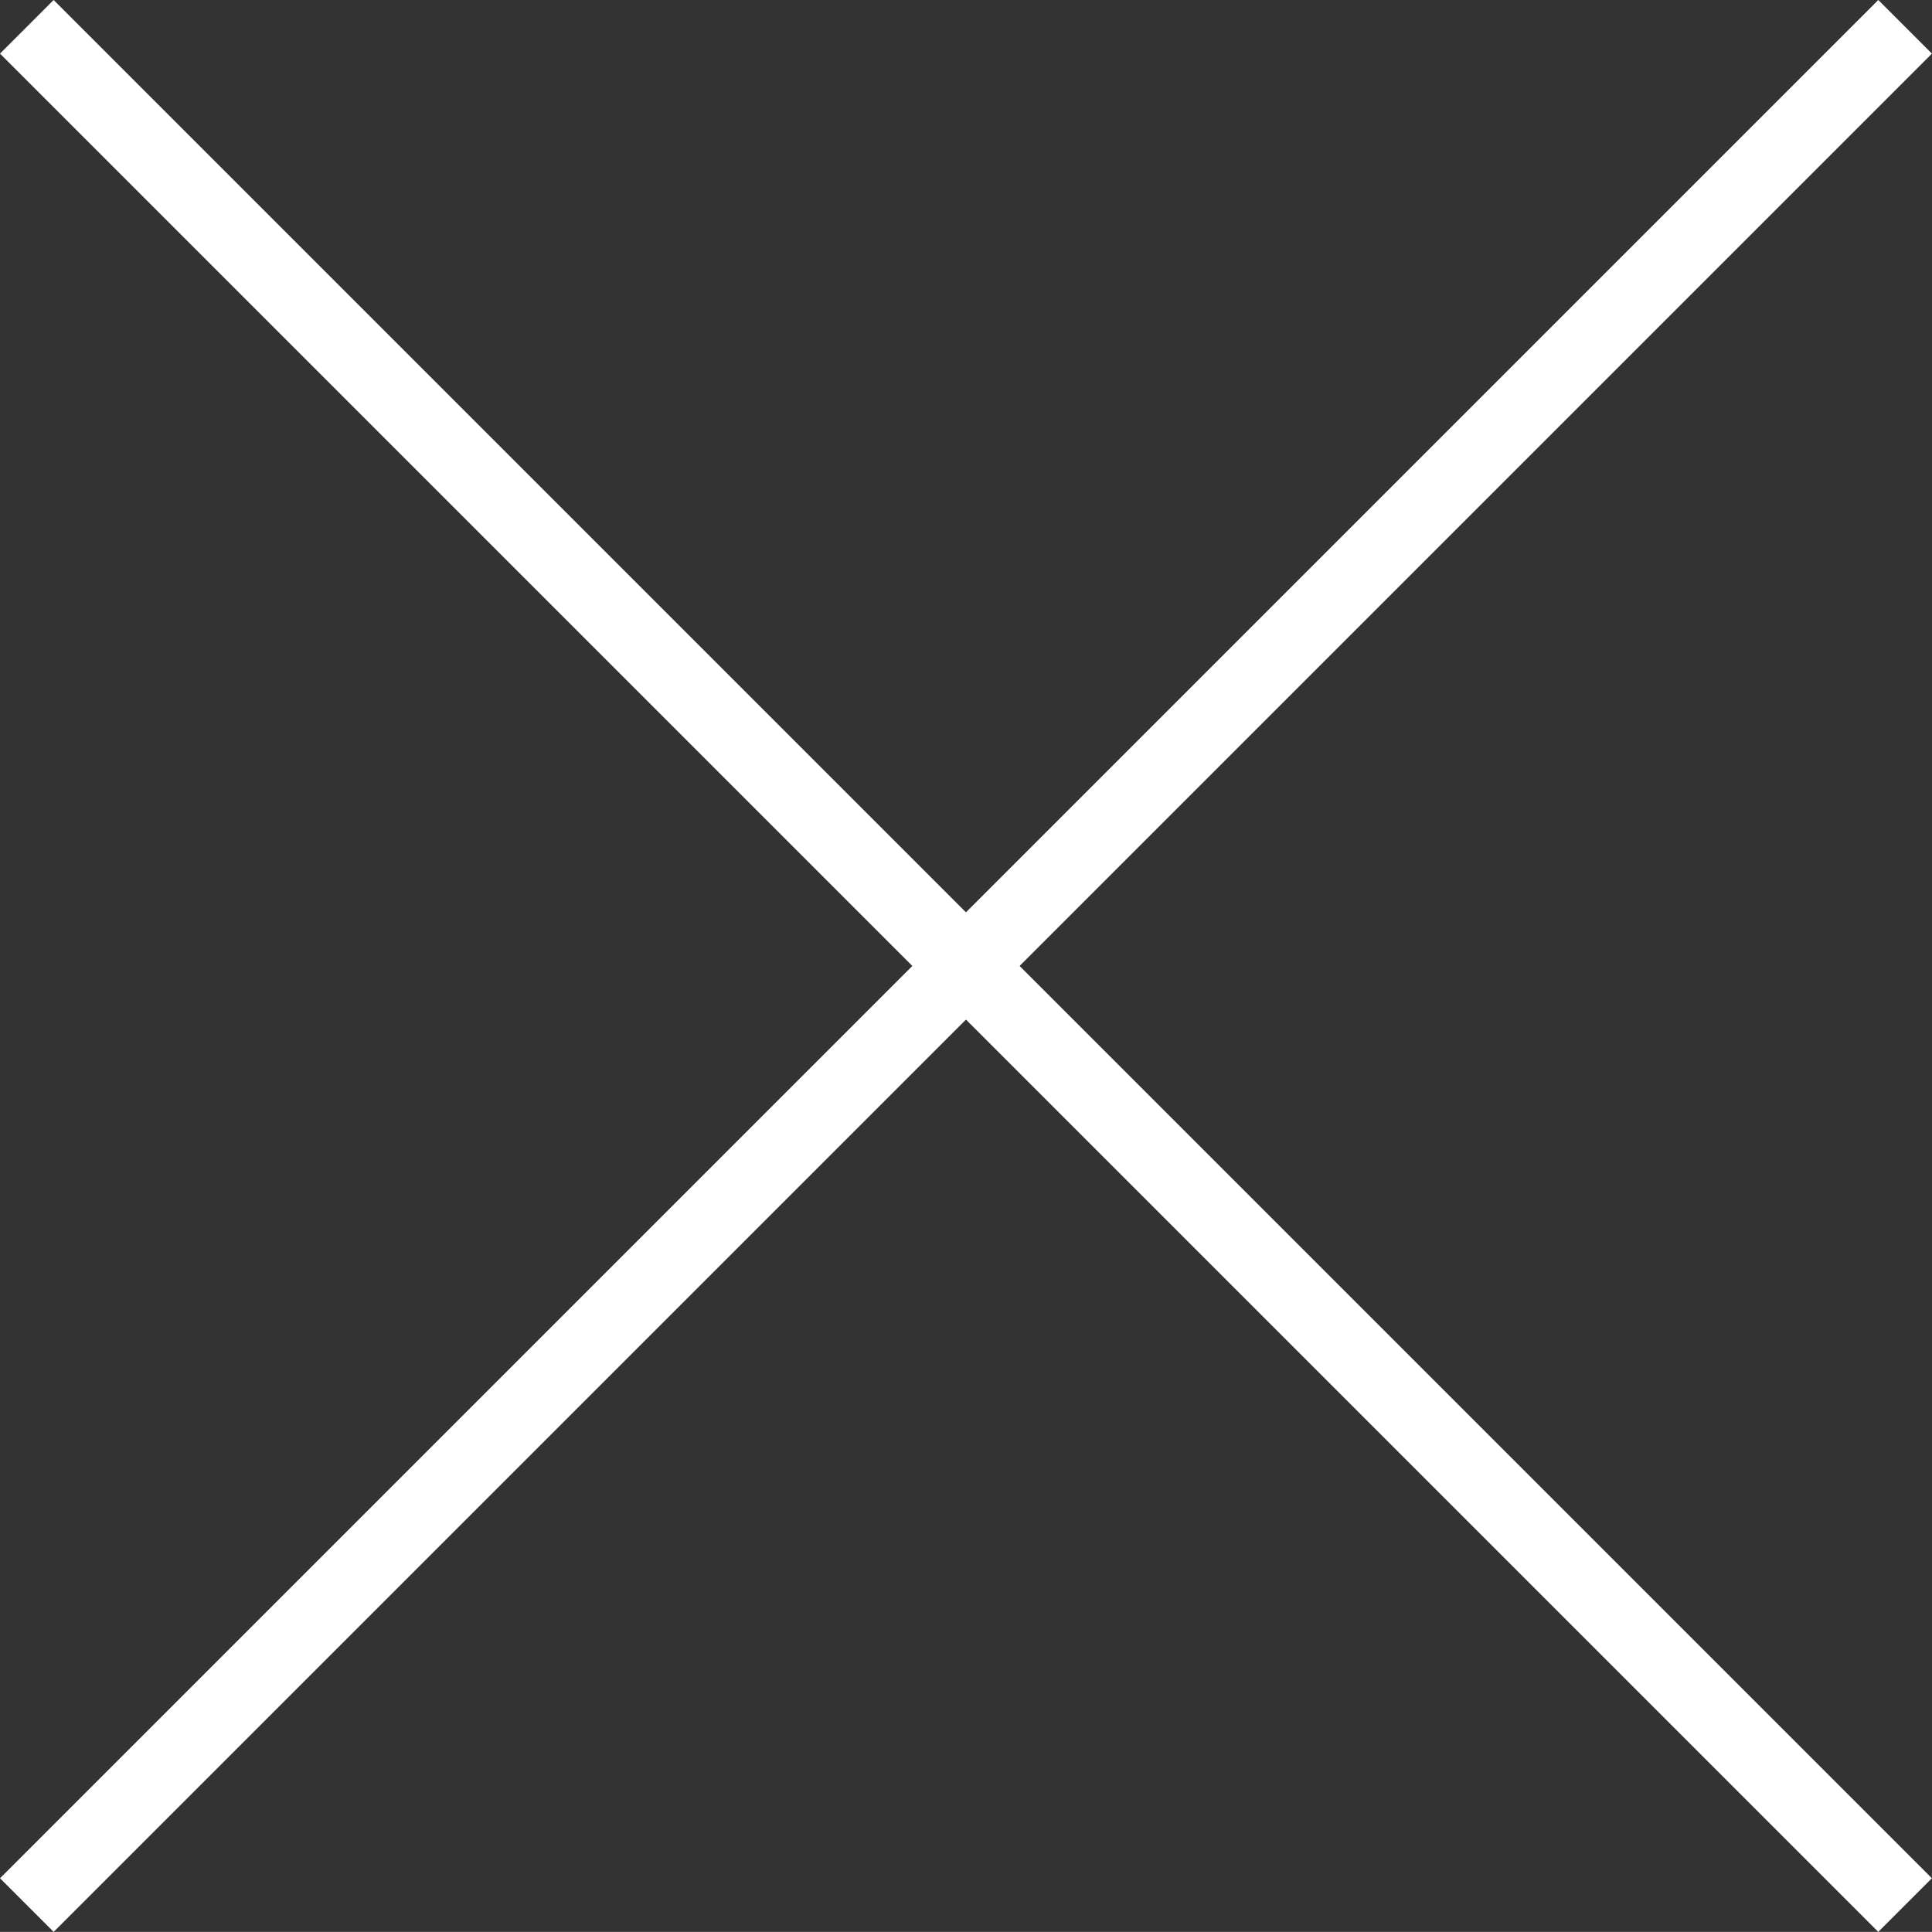
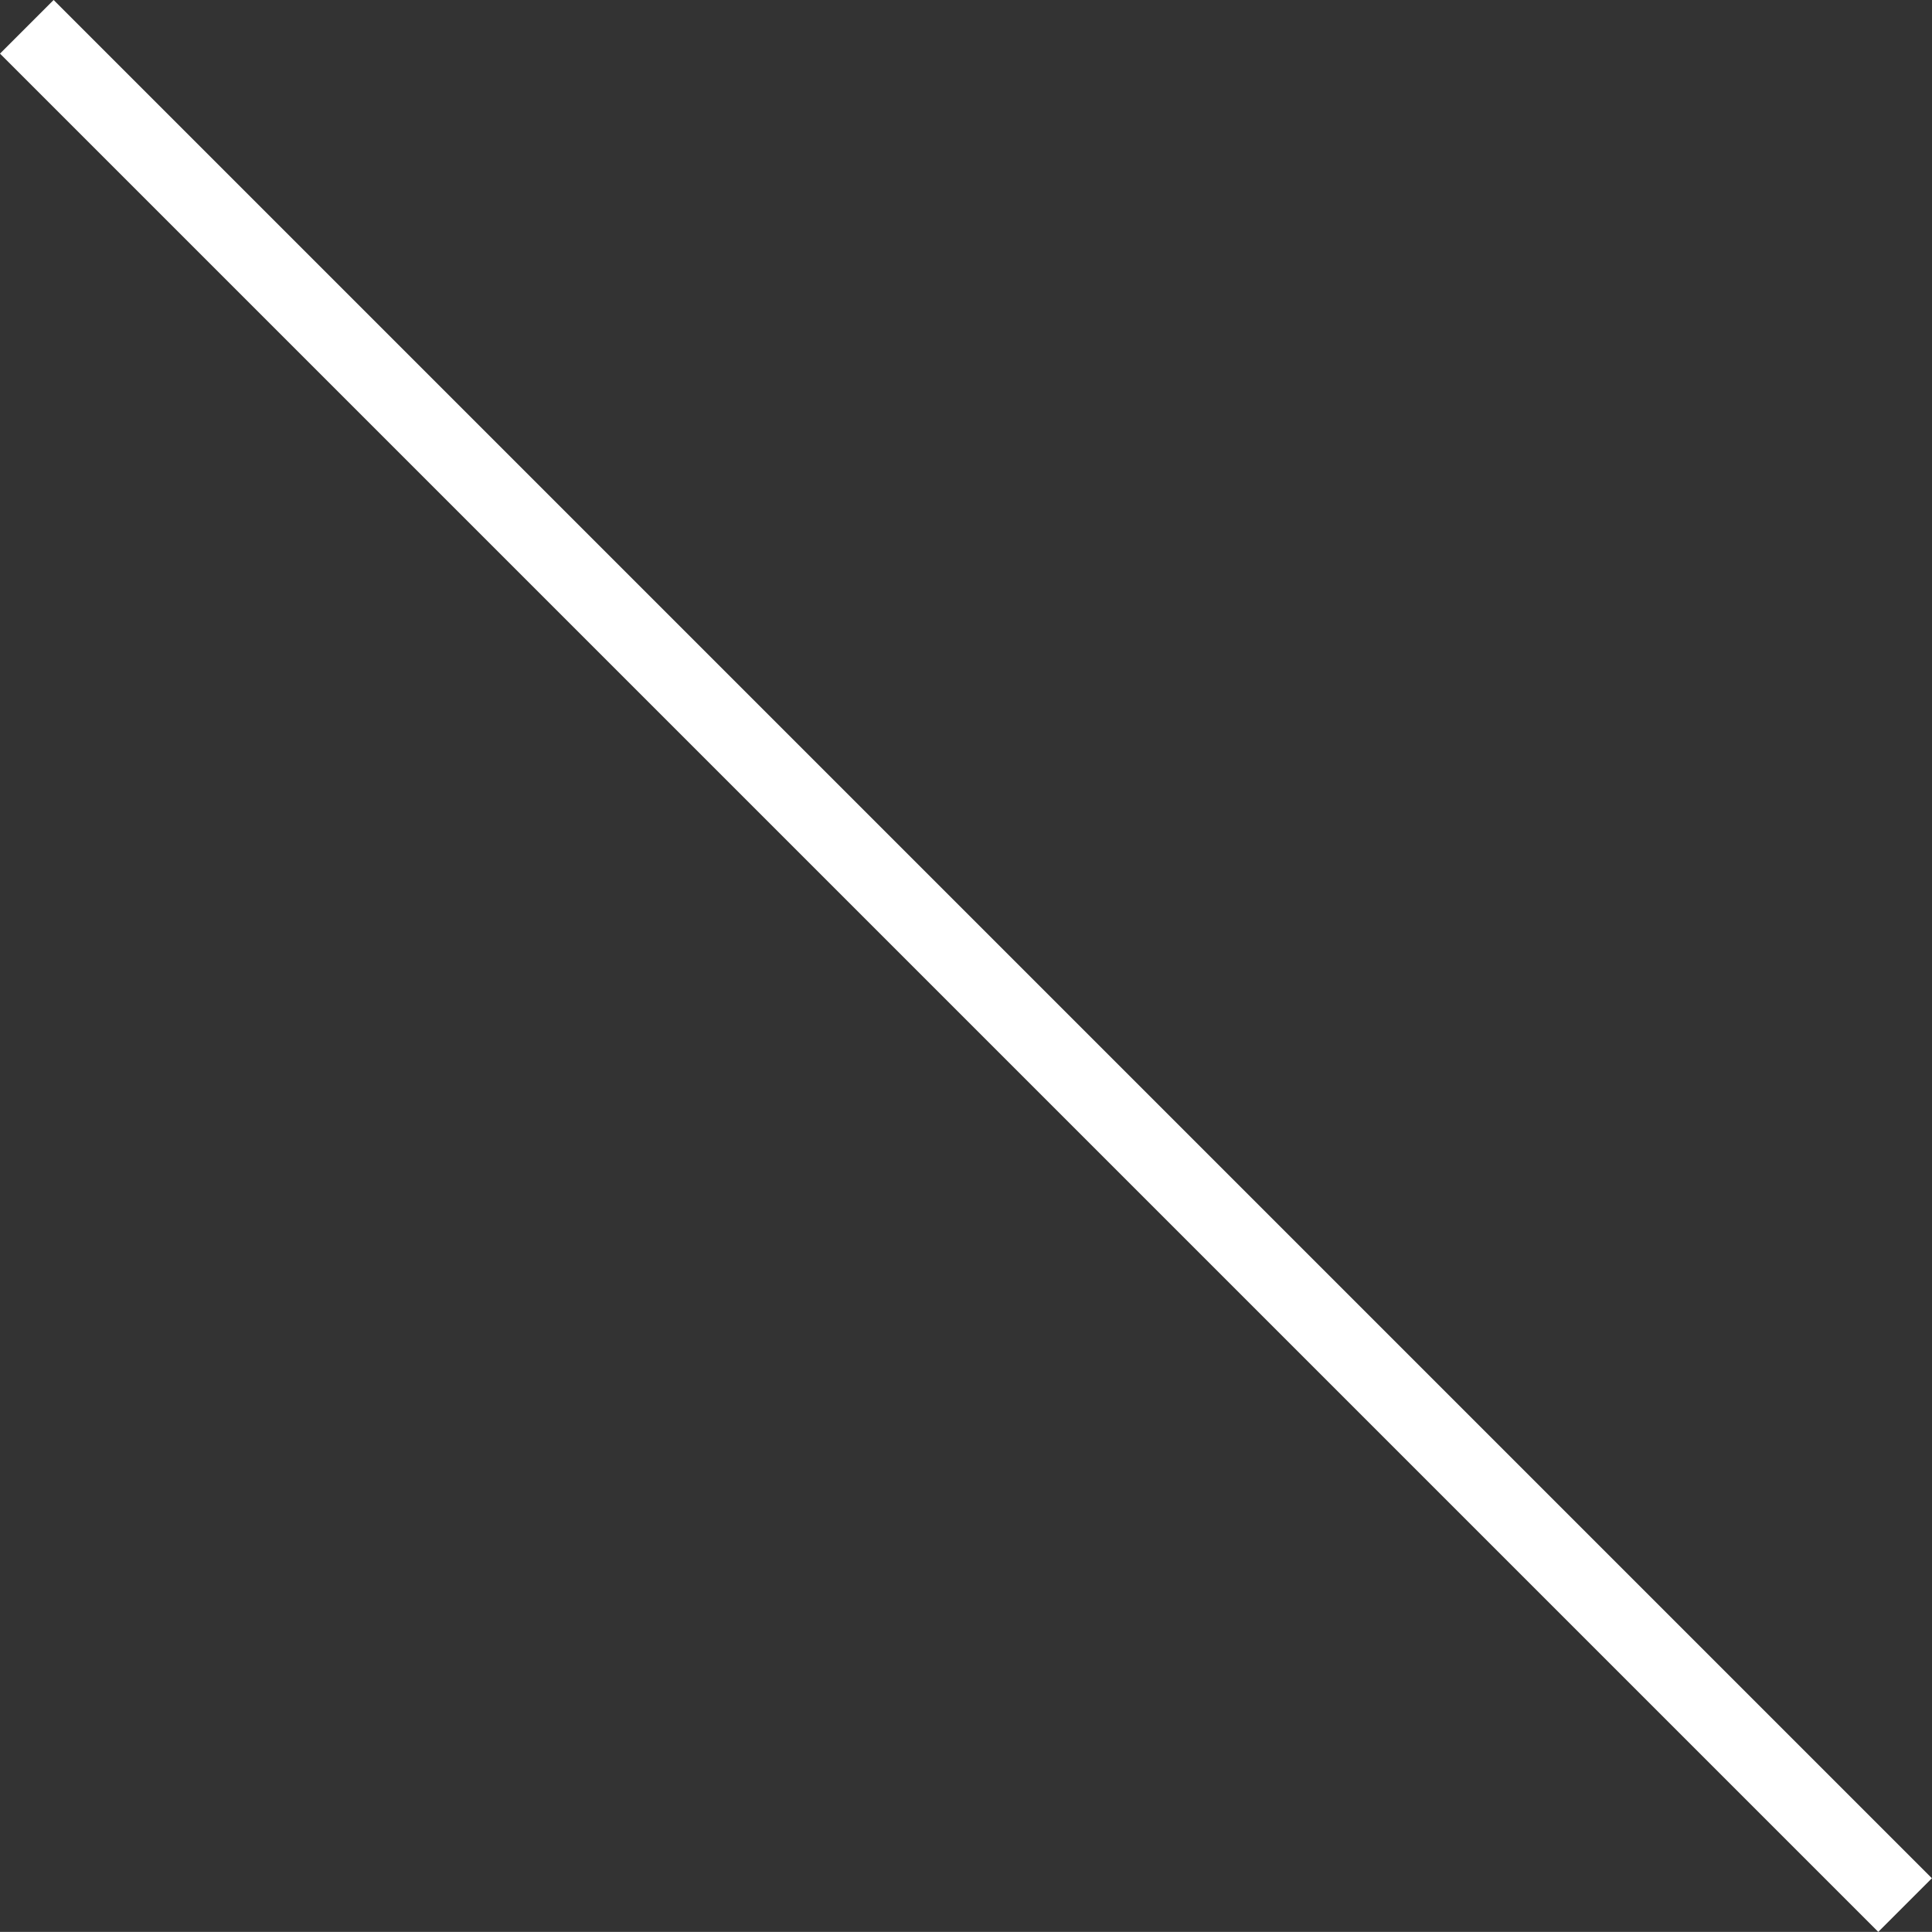
<svg xmlns="http://www.w3.org/2000/svg" id="グループ_39" data-name="グループ 39" width="19.996" height="19.995" viewBox="0 0 19.996 19.995">
  <rect x="0" y="0" width="19.996" height="19.995" fill="#333333" stroke="none" />
  <rect id="長方形_113" data-name="長方形 113" width="0.785" height="27.492" transform="translate(0 0.555) rotate(-45)" fill="#fff" />
-   <rect id="長方形_114" data-name="長方形 114" width="0.785" height="27.492" transform="translate(19.44 0) rotate(45)" fill="#fff" />
</svg>